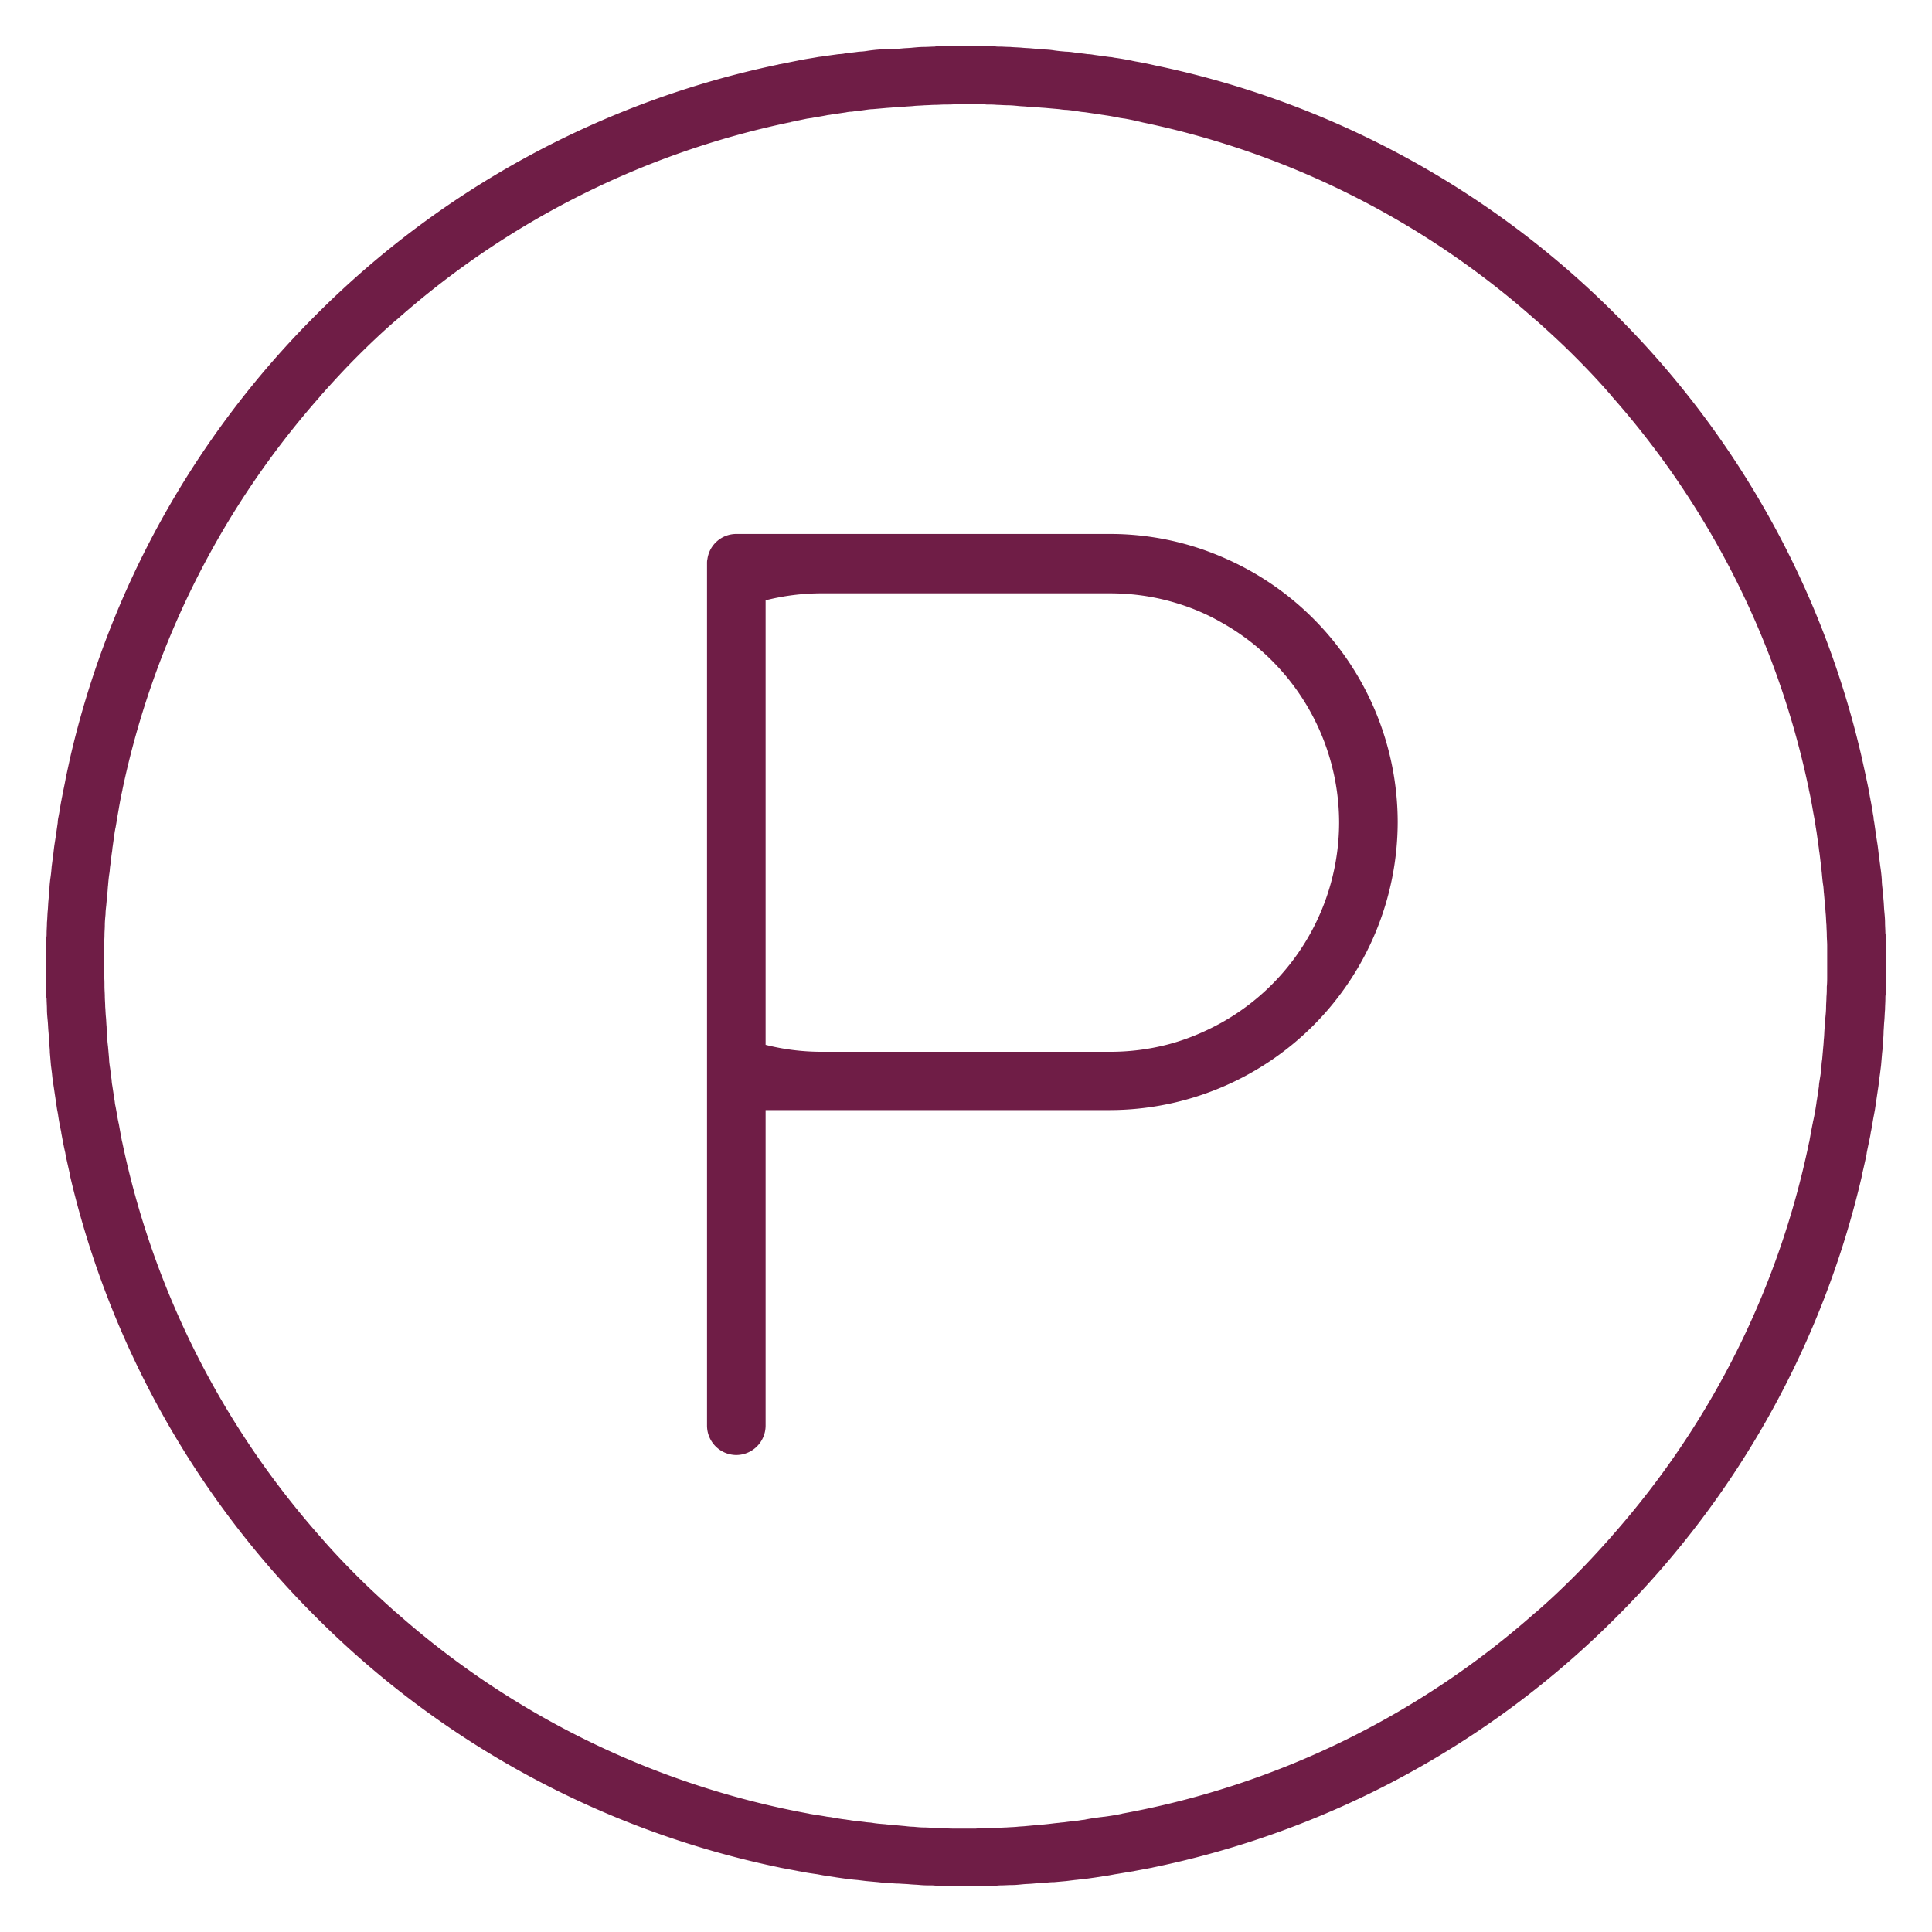
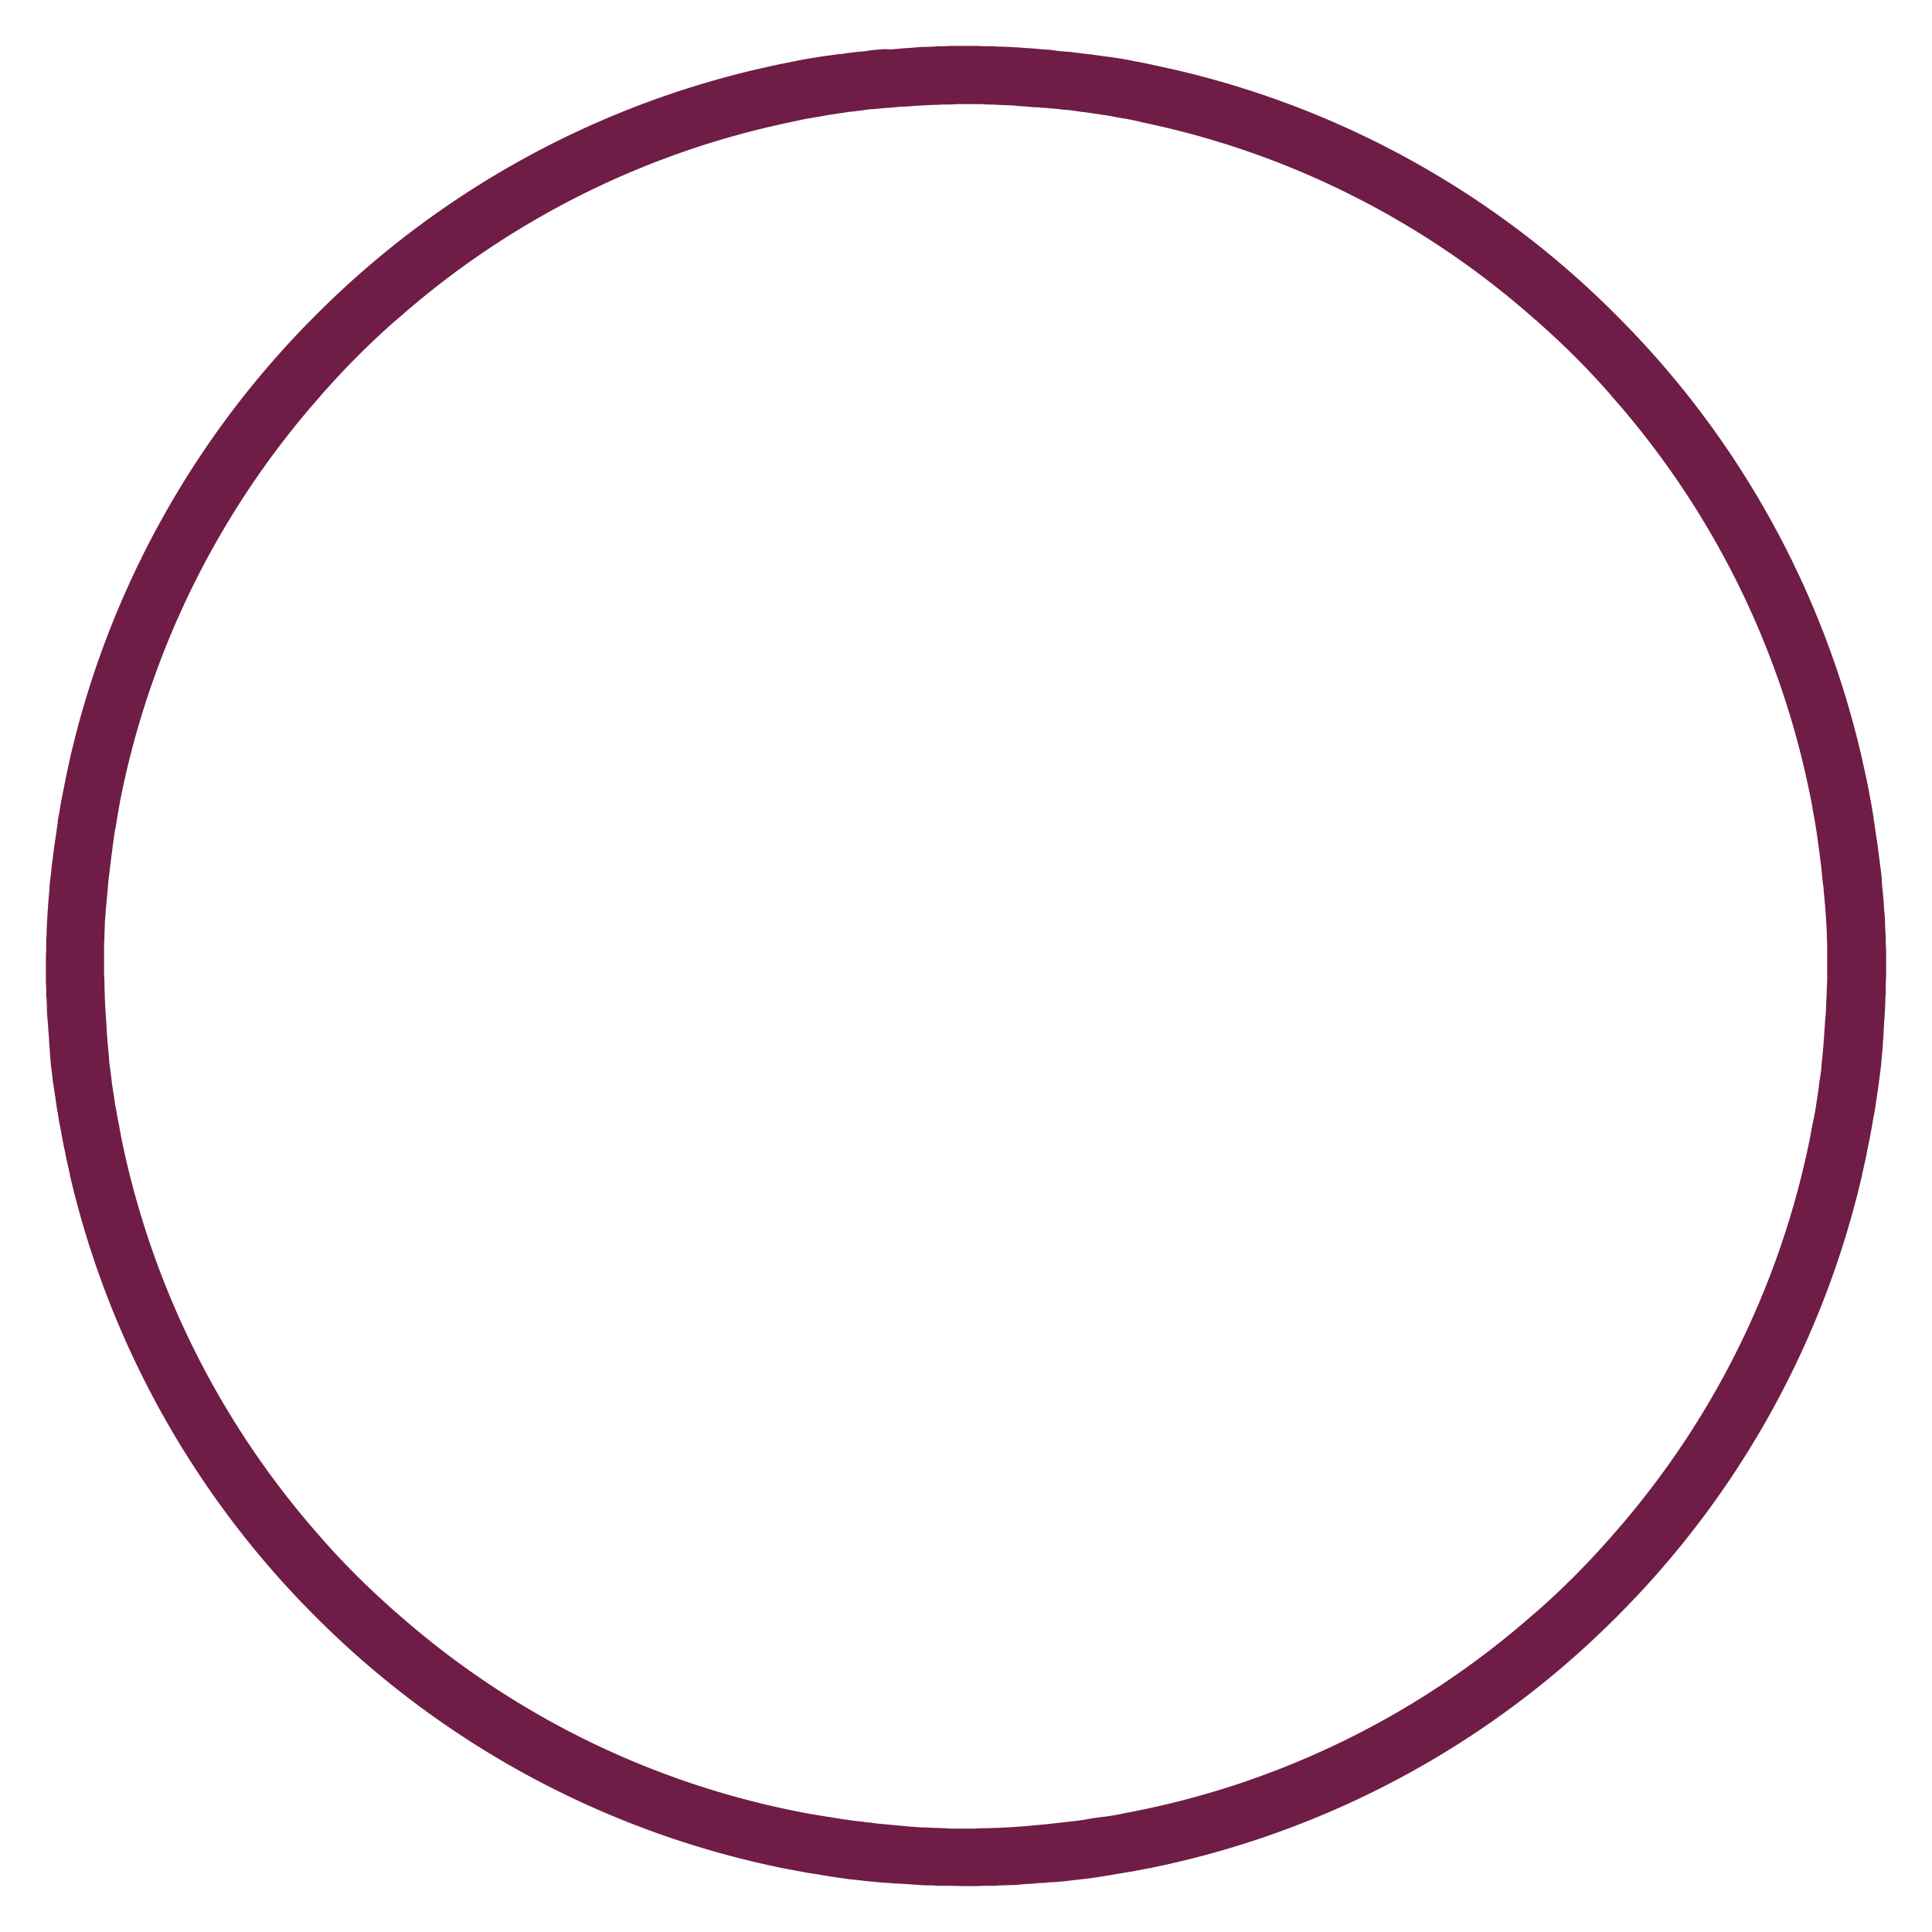
<svg xmlns="http://www.w3.org/2000/svg" width="40" height="40" viewBox="0 0 40 40">
  <g fill="#6F1D46" fill-rule="nonzero" stroke="#6F1D46" stroke-width=".1">
    <path d="M38.592 23.913c0-.015.007-.03.007-.052.023-.119.052-.245.075-.364.007-.03.007-.06.014-.082.023-.111.037-.222.06-.334l.022-.119.045-.304.022-.148c.015-.097.022-.186.037-.283l.022-.178.022-.26c.008-.066.015-.133.015-.2.008-.082.015-.163.015-.245.007-.074.007-.141.015-.215.007-.075.007-.156.015-.23 0-.075.007-.15.007-.223 0-.037 0-.067.008-.104v-.12c0-.073 0-.148.007-.23v-.445c0-.074 0-.156-.007-.23v-.119c0-.037 0-.067-.008-.104 0-.074-.007-.148-.007-.222 0-.075-.008-.156-.015-.23-.008-.075-.008-.142-.015-.216l-.022-.245c-.008-.067-.015-.126-.015-.193a3.27 3.27 0 0 0-.03-.267l-.022-.171c-.015-.097-.022-.193-.037-.29l-.022-.14-.045-.312c-.007-.038-.015-.075-.015-.112-.022-.119-.037-.23-.059-.341-.007-.023-.007-.052-.015-.075a6.818 6.818 0 0 0-.074-.378c0-.015-.007-.03-.007-.037l-.09-.409a18.858 18.858 0 0 0-5.067-9.125 18.843 18.843 0 0 0-9.533-5.16c-.007 0-.022-.007-.03-.007a6.803 6.803 0 0 0-.378-.075c-.022-.007-.045-.007-.067-.015-.119-.022-.23-.044-.349-.059-.037-.007-.066-.015-.103-.015l-.32-.044c-.044-.008-.088-.015-.133-.015-.096-.015-.193-.023-.29-.037a1.212 1.212 0 0 0-.163-.015c-.089-.008-.178-.015-.267-.03a1.56 1.56 0 0 0-.185-.015 32.738 32.738 0 0 0-.252-.022c-.067-.007-.141-.007-.208-.015-.082-.007-.156-.007-.237-.015-.075 0-.149-.007-.223-.007-.037 0-.067 0-.104-.008h-.119c-.074 0-.148 0-.222-.007H19.8c-.075 0-.149 0-.223.007h-.119c-.037 0-.066 0-.103.008-.075 0-.149.007-.223.007-.082 0-.156.008-.237.015-.067.008-.141.008-.208.015l-.252.022a1.03 1.03 0 0 0-.216 0 3.263 3.263 0 0 0-.267.03 1.212 1.212 0 0 1-.163.015c-.096.015-.193.022-.29.037a.817.817 0 0 1-.133.015l-.319.044c-.037.008-.067.008-.104.015-.118.022-.23.037-.348.06-.023.007-.045.007-.067.014-.126.023-.252.052-.378.075-.015 0-.023.007-.03.007a18.933 18.933 0 0 0-9.548 5.175 18.925 18.925 0 0 0-5.068 9.125l-.089.409c0 .014-.007.022-.007.037-.022.126-.052.252-.074.378-.008.023-.008.052-.015.075-.022.111-.037.23-.06.341a.574.574 0 0 0-.014.112l-.045.311-.022.141c-.015.097-.022.193-.037.29l-.022.17a3.27 3.27 0 0 1-.03.268c-.007.067-.015.126-.015.193l-.022.245c-.007.074-.007.141-.015.215-.007.075-.007.156-.015.23 0 .075-.007.15-.007.223 0 .037 0 .067-.008.104v.12c0 .073 0 .148-.007.23v.445c0 .074 0 .148.007.23v.119c0 .037 0 .067.008.104 0 .074.007.148.007.222 0 .075.008.156.015.23.008.075.008.142.015.216.007.082.015.163.015.245.007.067.015.134.015.2l.022.26.022.171c.008.097.022.186.037.282l.022.149.045.304c.007.037.015.074.022.119.015.111.037.223.06.334.007.03.007.06.014.082.023.126.045.245.075.37 0 .016.007.03.007.053l.09.4v.016a18.953 18.953 0 0 0 5.074 9.11 18.948 18.948 0 0 0 9.57 5.175c.008 0 .022.007.03.007l.356.067c.03.008.052.008.082.015.103.022.215.037.319.052l.118.022.29.045.155.022c.09.015.178.022.267.03l.179.022.244.022c.067.008.134.015.208.015.074.008.148.015.23.015.074.007.148.007.223.015.074.007.14.007.215.015.081.007.156.007.237.007.045 0 .09.008.134.008h.193c.126 0 .252.007.385.007.127 0 .253 0 .379-.007h.193c.044 0 .089-.008.133-.008.082 0 .156-.007.238-.007.074 0 .14-.008.215-.015.074-.008.148-.008.222-.015.075-.007.149-.015.23-.015.067-.007.134-.015.208-.015l.245-.022.178-.022c.089-.008.178-.022.267-.03l.156-.022.29-.045.118-.022c.104-.015.215-.037.319-.052.03-.007.052-.007.082-.015l.356-.067c.007 0 .022-.007.03-.007a18.893 18.893 0 0 0 9.57-5.175 18.902 18.902 0 0 0 5.067-9.118v-.015c.03-.126.06-.26.089-.393zm-.712-3.705c0 .074 0 .148-.008.223 0 .066 0 .133-.007.208 0 .074-.008.148-.008.215 0 .074-.007.14-.014.215-.008.067-.008.134-.015.2-.008.075-.008.157-.015.23-.007.06-.007.12-.015.186l-.022.253a1.109 1.109 0 0 0-.015.156c-.007.089-.022.185-.037.275-.007.044-.015.089-.015.126l-.044.297c-.008.03-.008.067-.015.096a4.26 4.26 0 0 1-.06.327c-.007.022-.007.044-.014.067-.023.119-.045.237-.067.364 0 .007-.008.022-.008.03-.623 2.999-2.01 5.798-4.073 8.137-.014.015-.022.03-.037.044-.245.275-.49.542-.75.802-.259.26-.526.513-.8.75-.015.015-.03.022-.045.037a17.722 17.722 0 0 1-8.54 4.15c-.006 0-.021.008-.029.008a5.307 5.307 0 0 1-.363.06c-.023 0-.045.007-.067.007-.111.015-.223.03-.326.052-.038.007-.067.007-.104.015-.097.015-.2.022-.305.037-.044.007-.089.007-.133.015-.09.007-.186.022-.275.03-.052.007-.103.007-.155.014l-.253.023c-.059.007-.118.007-.178.014-.074.008-.155.008-.23.015-.066 0-.133.008-.2.008-.074 0-.148.007-.223.007-.066 0-.14 0-.207.008h-.431c-.066 0-.14 0-.207-.008-.074 0-.149-.007-.223-.007-.067 0-.133-.008-.2-.008-.082 0-.156-.007-.238-.015-.059 0-.118-.007-.178-.014l-.252-.023c-.052-.007-.104-.007-.156-.015-.089-.007-.185-.014-.274-.03-.045-.007-.09-.007-.134-.014-.104-.015-.2-.022-.304-.037-.03-.008-.067-.008-.096-.015a4.286 4.286 0 0 1-.327-.052c-.022 0-.044-.007-.067-.007-.118-.023-.237-.038-.363-.06-.008 0-.022-.007-.03-.007a17.735 17.735 0 0 1-8.539-4.158c-.015-.015-.03-.022-.045-.037-.274-.245-.541-.49-.8-.75-.26-.26-.513-.527-.75-.802a17.88 17.88 0 0 1-4.11-8.182c0-.008-.008-.022-.008-.03a34.02 34.02 0 0 1-.066-.364c-.008-.022-.008-.044-.015-.066-.022-.112-.037-.223-.06-.327-.007-.03-.007-.067-.014-.097l-.045-.297a.827.827 0 0 1-.015-.126c-.015-.089-.022-.186-.037-.275-.007-.052-.015-.104-.015-.156l-.022-.252c-.007-.06-.015-.119-.015-.186a2.396 2.396 0 0 1-.015-.23c-.007-.067-.007-.133-.014-.2-.008-.075-.008-.141-.015-.216 0-.074-.008-.148-.008-.215s-.007-.134-.007-.208c0-.074 0-.148-.008-.223v-.623c0-.074.008-.149.008-.223 0-.067.007-.134.007-.2 0-.075.008-.156.015-.23 0-.06.008-.12.015-.186l.022-.245c.008-.052.008-.112.015-.164.007-.089.015-.178.03-.267.007-.044.007-.089.015-.14.014-.097.022-.194.037-.29.007-.038.007-.075.014-.112l.045-.32c.007-.021.007-.051.015-.073.022-.12.037-.23.06-.35 0-.014.007-.03.007-.044.022-.126.044-.252.074-.379v-.007a17.921 17.921 0 0 1 4.088-8.152c.014-.015.022-.03.037-.045.245-.275.49-.542.75-.802.259-.26.526-.512.8-.75.015-.015.03-.022.045-.037a17.783 17.783 0 0 1 8.131-4.076c.007 0 .015 0 .022-.007.119-.023.245-.052.364-.075.022 0 .037-.007.06-.007.11-.022.222-.037.333-.06.03-.007.06-.007.089-.014l.304-.045a.653.653 0 0 1 .126-.015c.097-.015.186-.022.282-.037.052-.007.104-.015.149-.015l.252-.022c.06-.007.119-.007.178-.015.082-.007.156-.015.237-.015.067-.007.134-.007.193-.015.074-.007.149-.007.223-.014.067 0 .14-.008.208-.008.074 0 .14-.007.215-.007.074 0 .14 0 .215-.008h.43c.074 0 .141 0 .215.008.074 0 .141 0 .215.007.067 0 .141.008.208.008.074 0 .149.007.223.014.067.008.133.008.193.015.081.008.155.015.237.015.06.008.119.008.178.015l.252.022c.052.008.104.015.149.015.096.008.185.022.282.037.044.008.081.008.126.015l.304.045c.03.007.06.007.089.014.111.015.223.038.334.06.022 0 .037.007.06.007a5.24 5.24 0 0 1 .385.082 17.711 17.711 0 0 1 8.131 4.076c.015.015.03.022.045.037.274.245.541.49.8.75.26.26.513.527.75.802.015.015.023.03.037.045a17.797 17.797 0 0 1 4.073 8.145v.007c.03.126.052.252.075.379 0 .015.007.03.007.044.022.119.044.23.06.35.007.029.007.051.014.08l.045.32c.007.037.007.074.015.111.014.097.022.194.037.29.007.045.007.09.014.141.008.09.015.178.03.267.008.052.008.112.015.164l.022.245c.008.06.008.119.015.185.007.075.007.156.015.23 0 .067.007.134.007.201 0 .074.008.149.008.223v.631z" />
-     <path d="M25.305 11.588a5.813 5.813 0 0 0-2.33-.483h-7.73a.553.553 0 0 0-.55.483c-.007.022-.007.052-.007.074v17.857a.56.56 0 0 0 .556.556.56.56 0 0 0 .557-.556v-6.586h7.174a5.923 5.923 0 0 0 5.913-5.918 5.923 5.923 0 0 0-3.583-5.427zm.007 9.63c-.349.193-.72.349-1.113.453a4.77 4.77 0 0 1-1.224.155h-5.95a4.77 4.77 0 0 1-1.224-.155V12.39a4.77 4.77 0 0 1 1.224-.156h5.95c.423 0 .83.052 1.224.156.393.104.764.252 1.113.453a4.804 4.804 0 0 1 2.463 4.195 4.807 4.807 0 0 1-2.463 4.18z" />
  </g>
</svg>